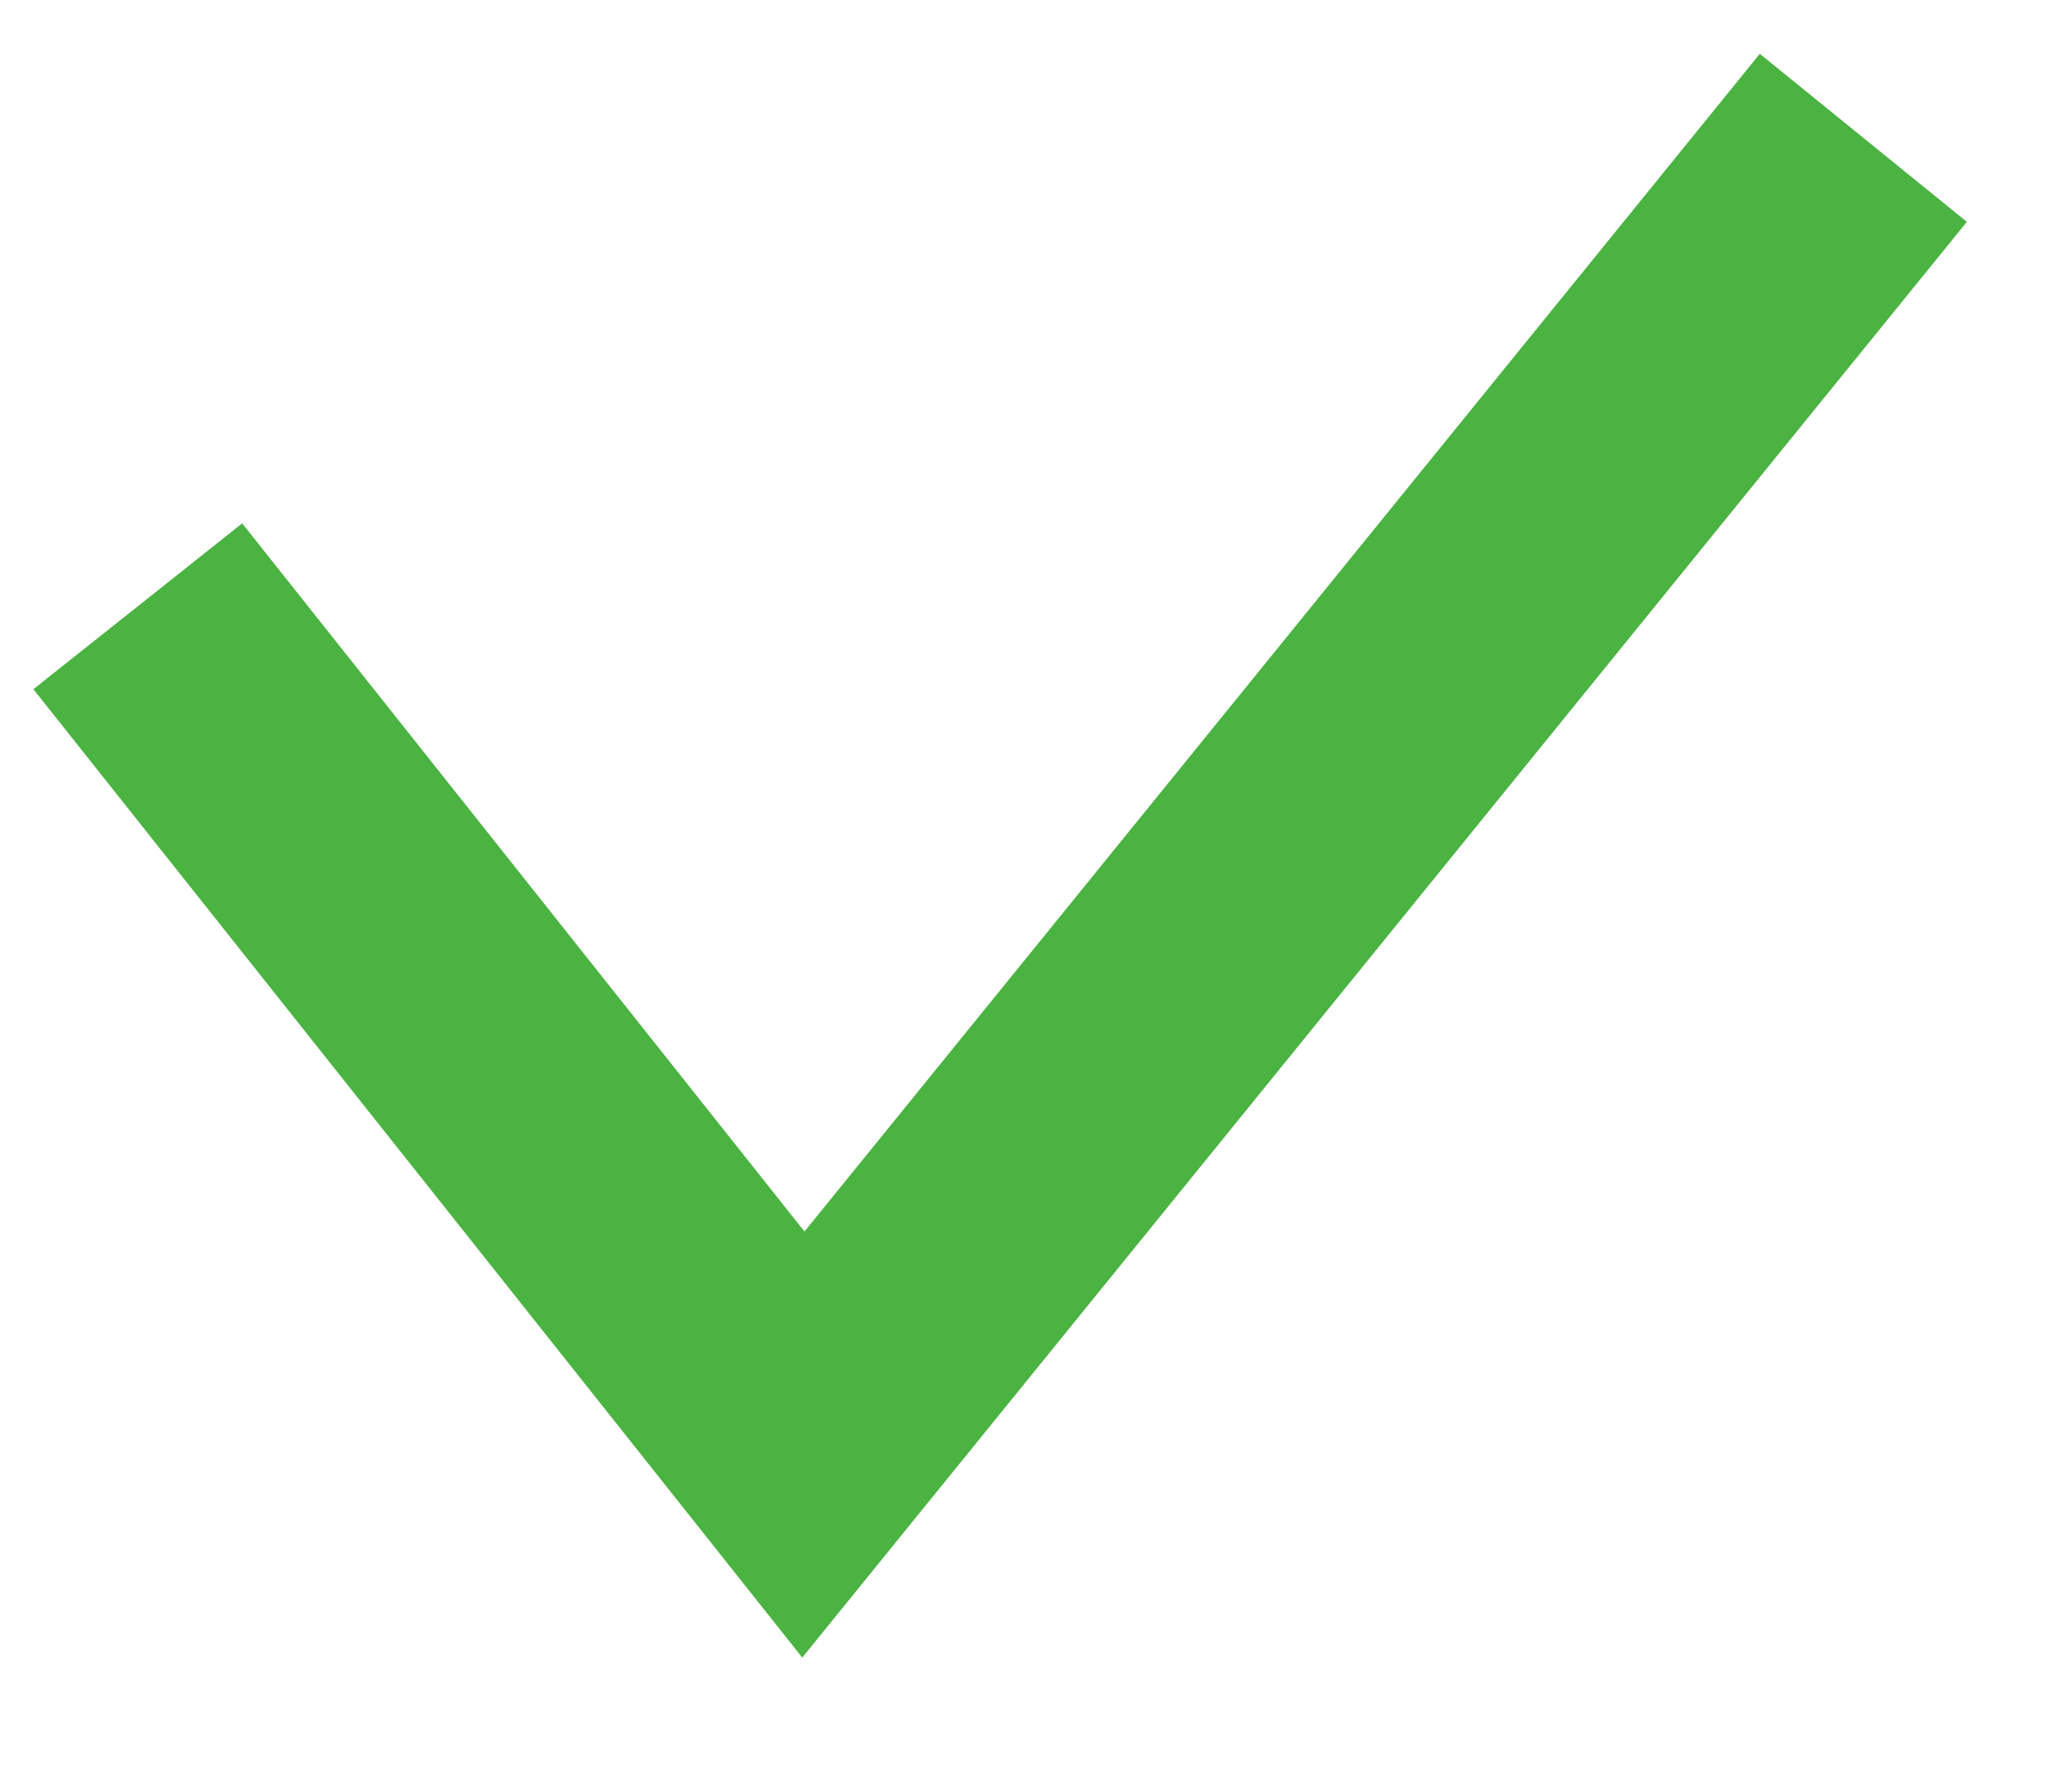
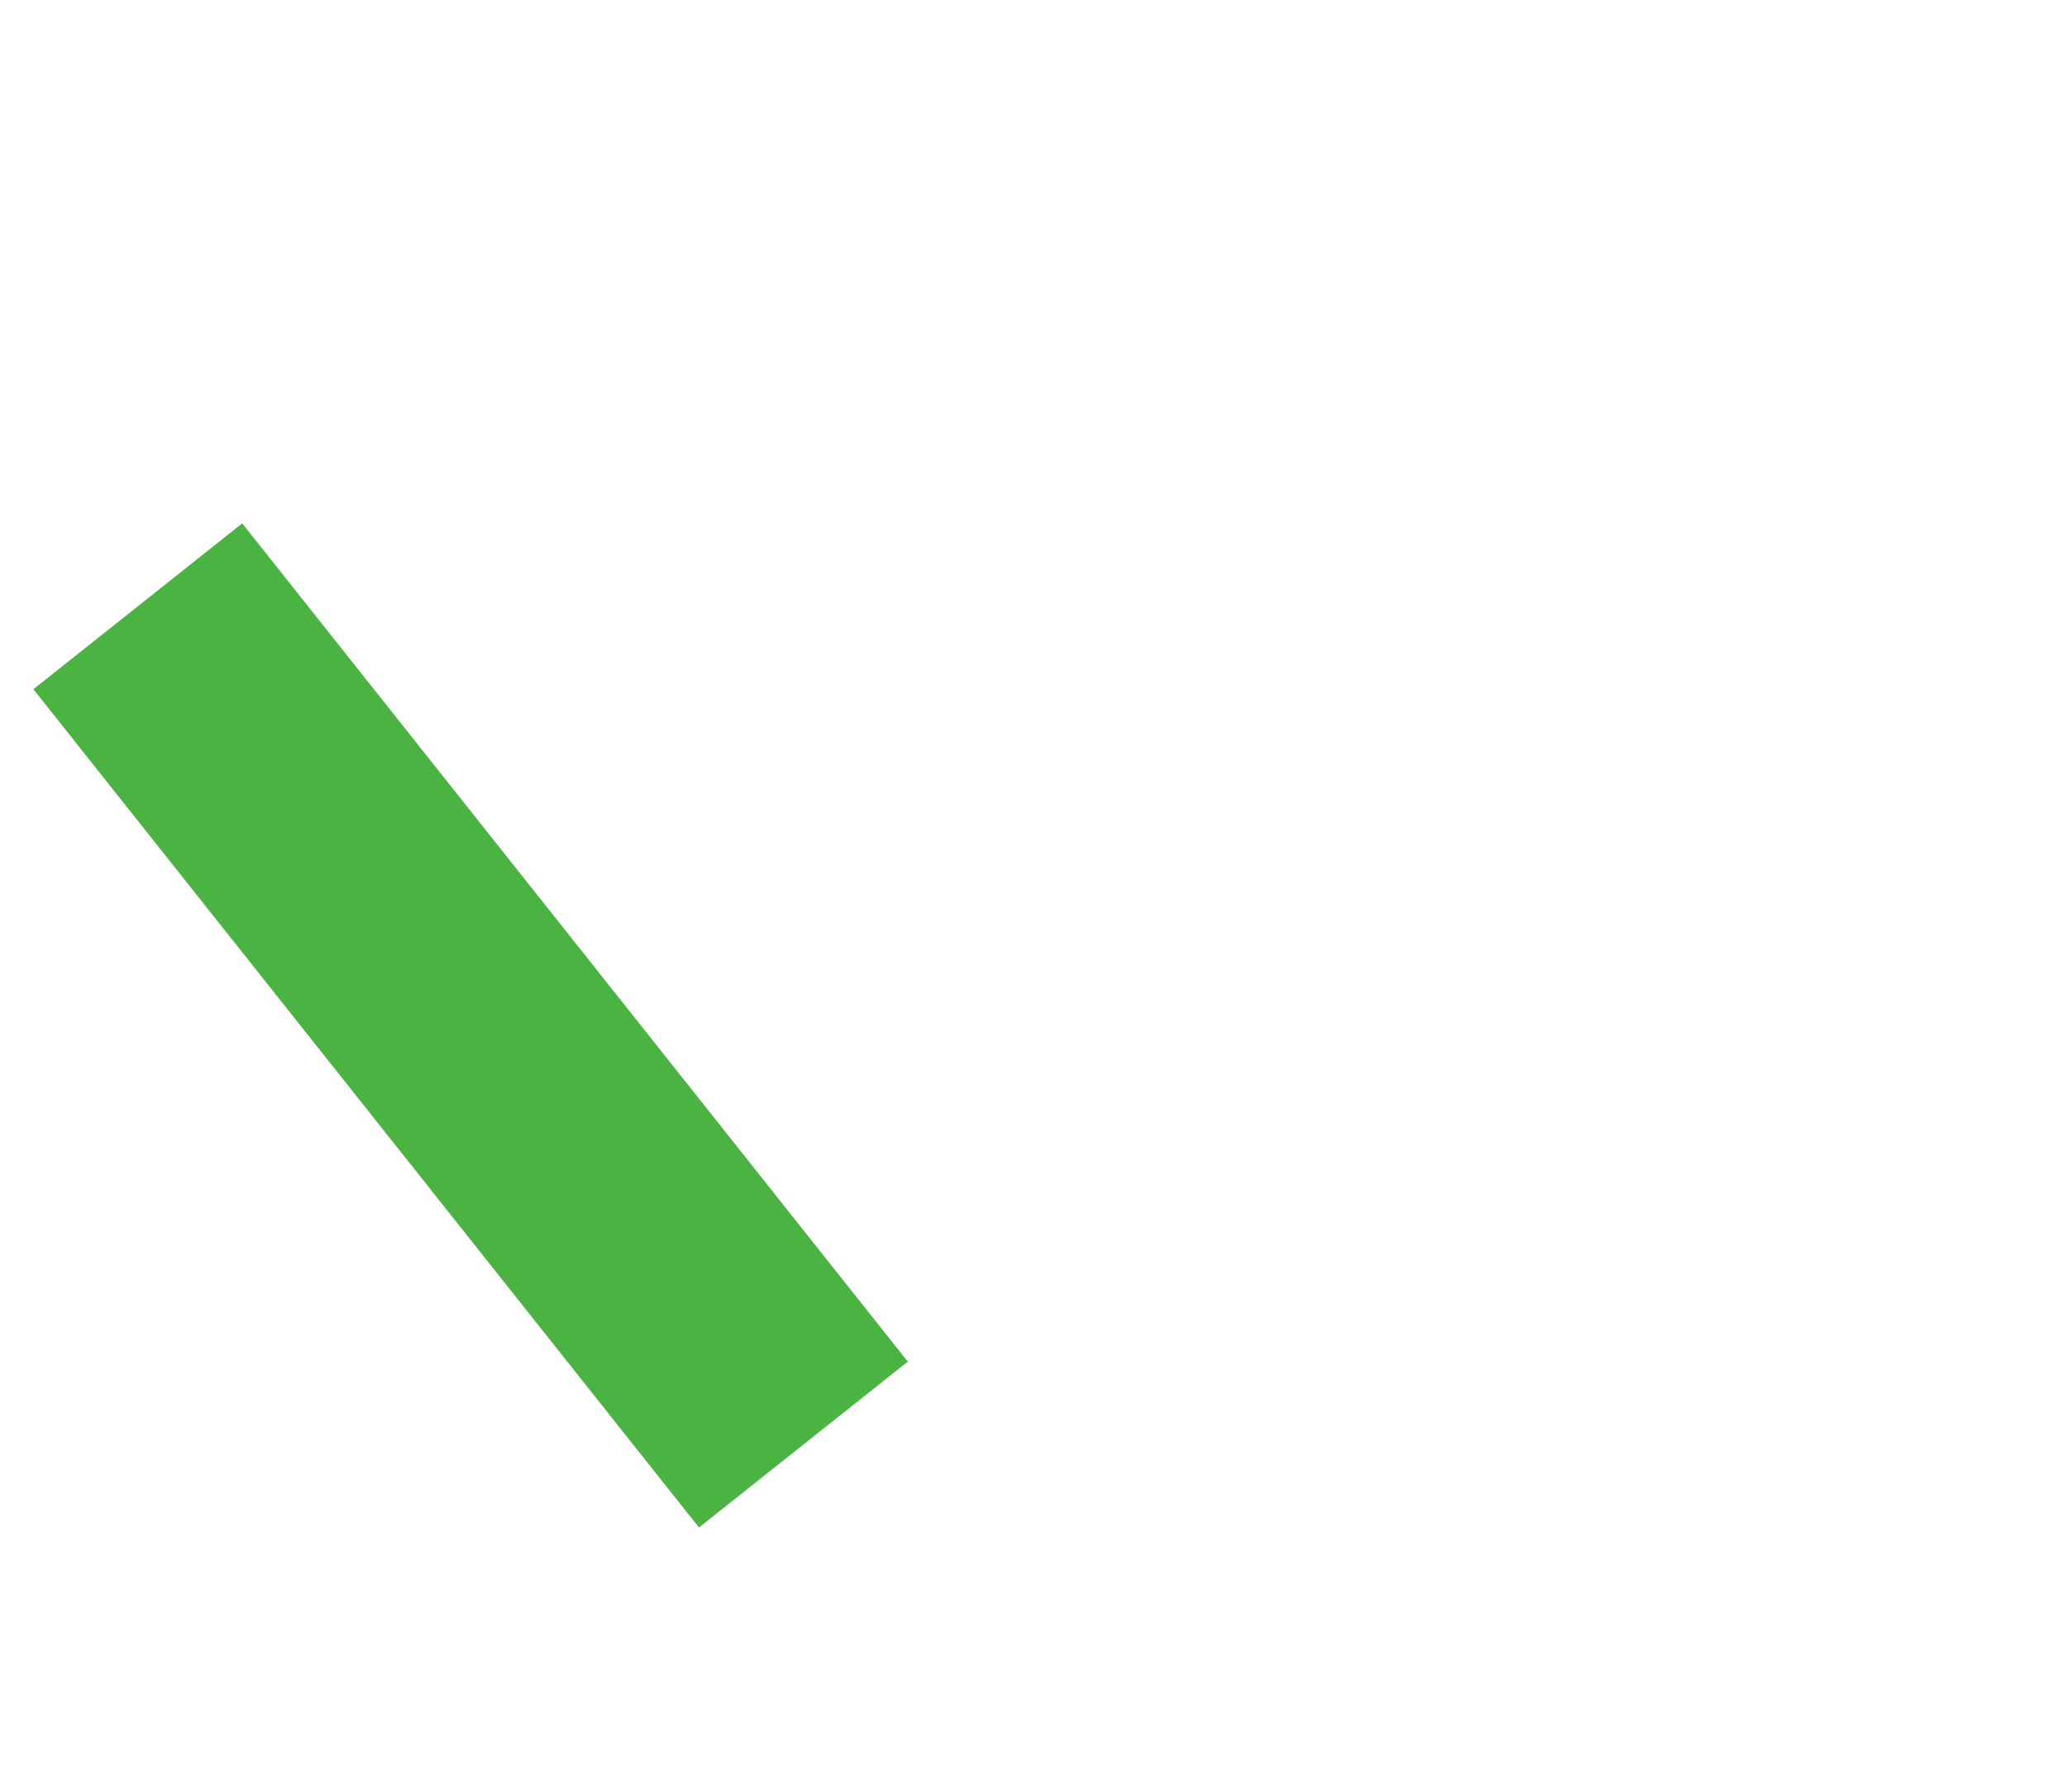
<svg xmlns="http://www.w3.org/2000/svg" width="15" height="13" viewBox="0 0 15 13" fill="none">
-   <path d="M1 4.399L5.83 10.481L13.522 1" stroke="#4AB341" stroke-width="1.935" stroke-miterlimit="10" />
+   <path d="M1 4.399L5.83 10.481" stroke="#4AB341" stroke-width="1.935" stroke-miterlimit="10" />
</svg>